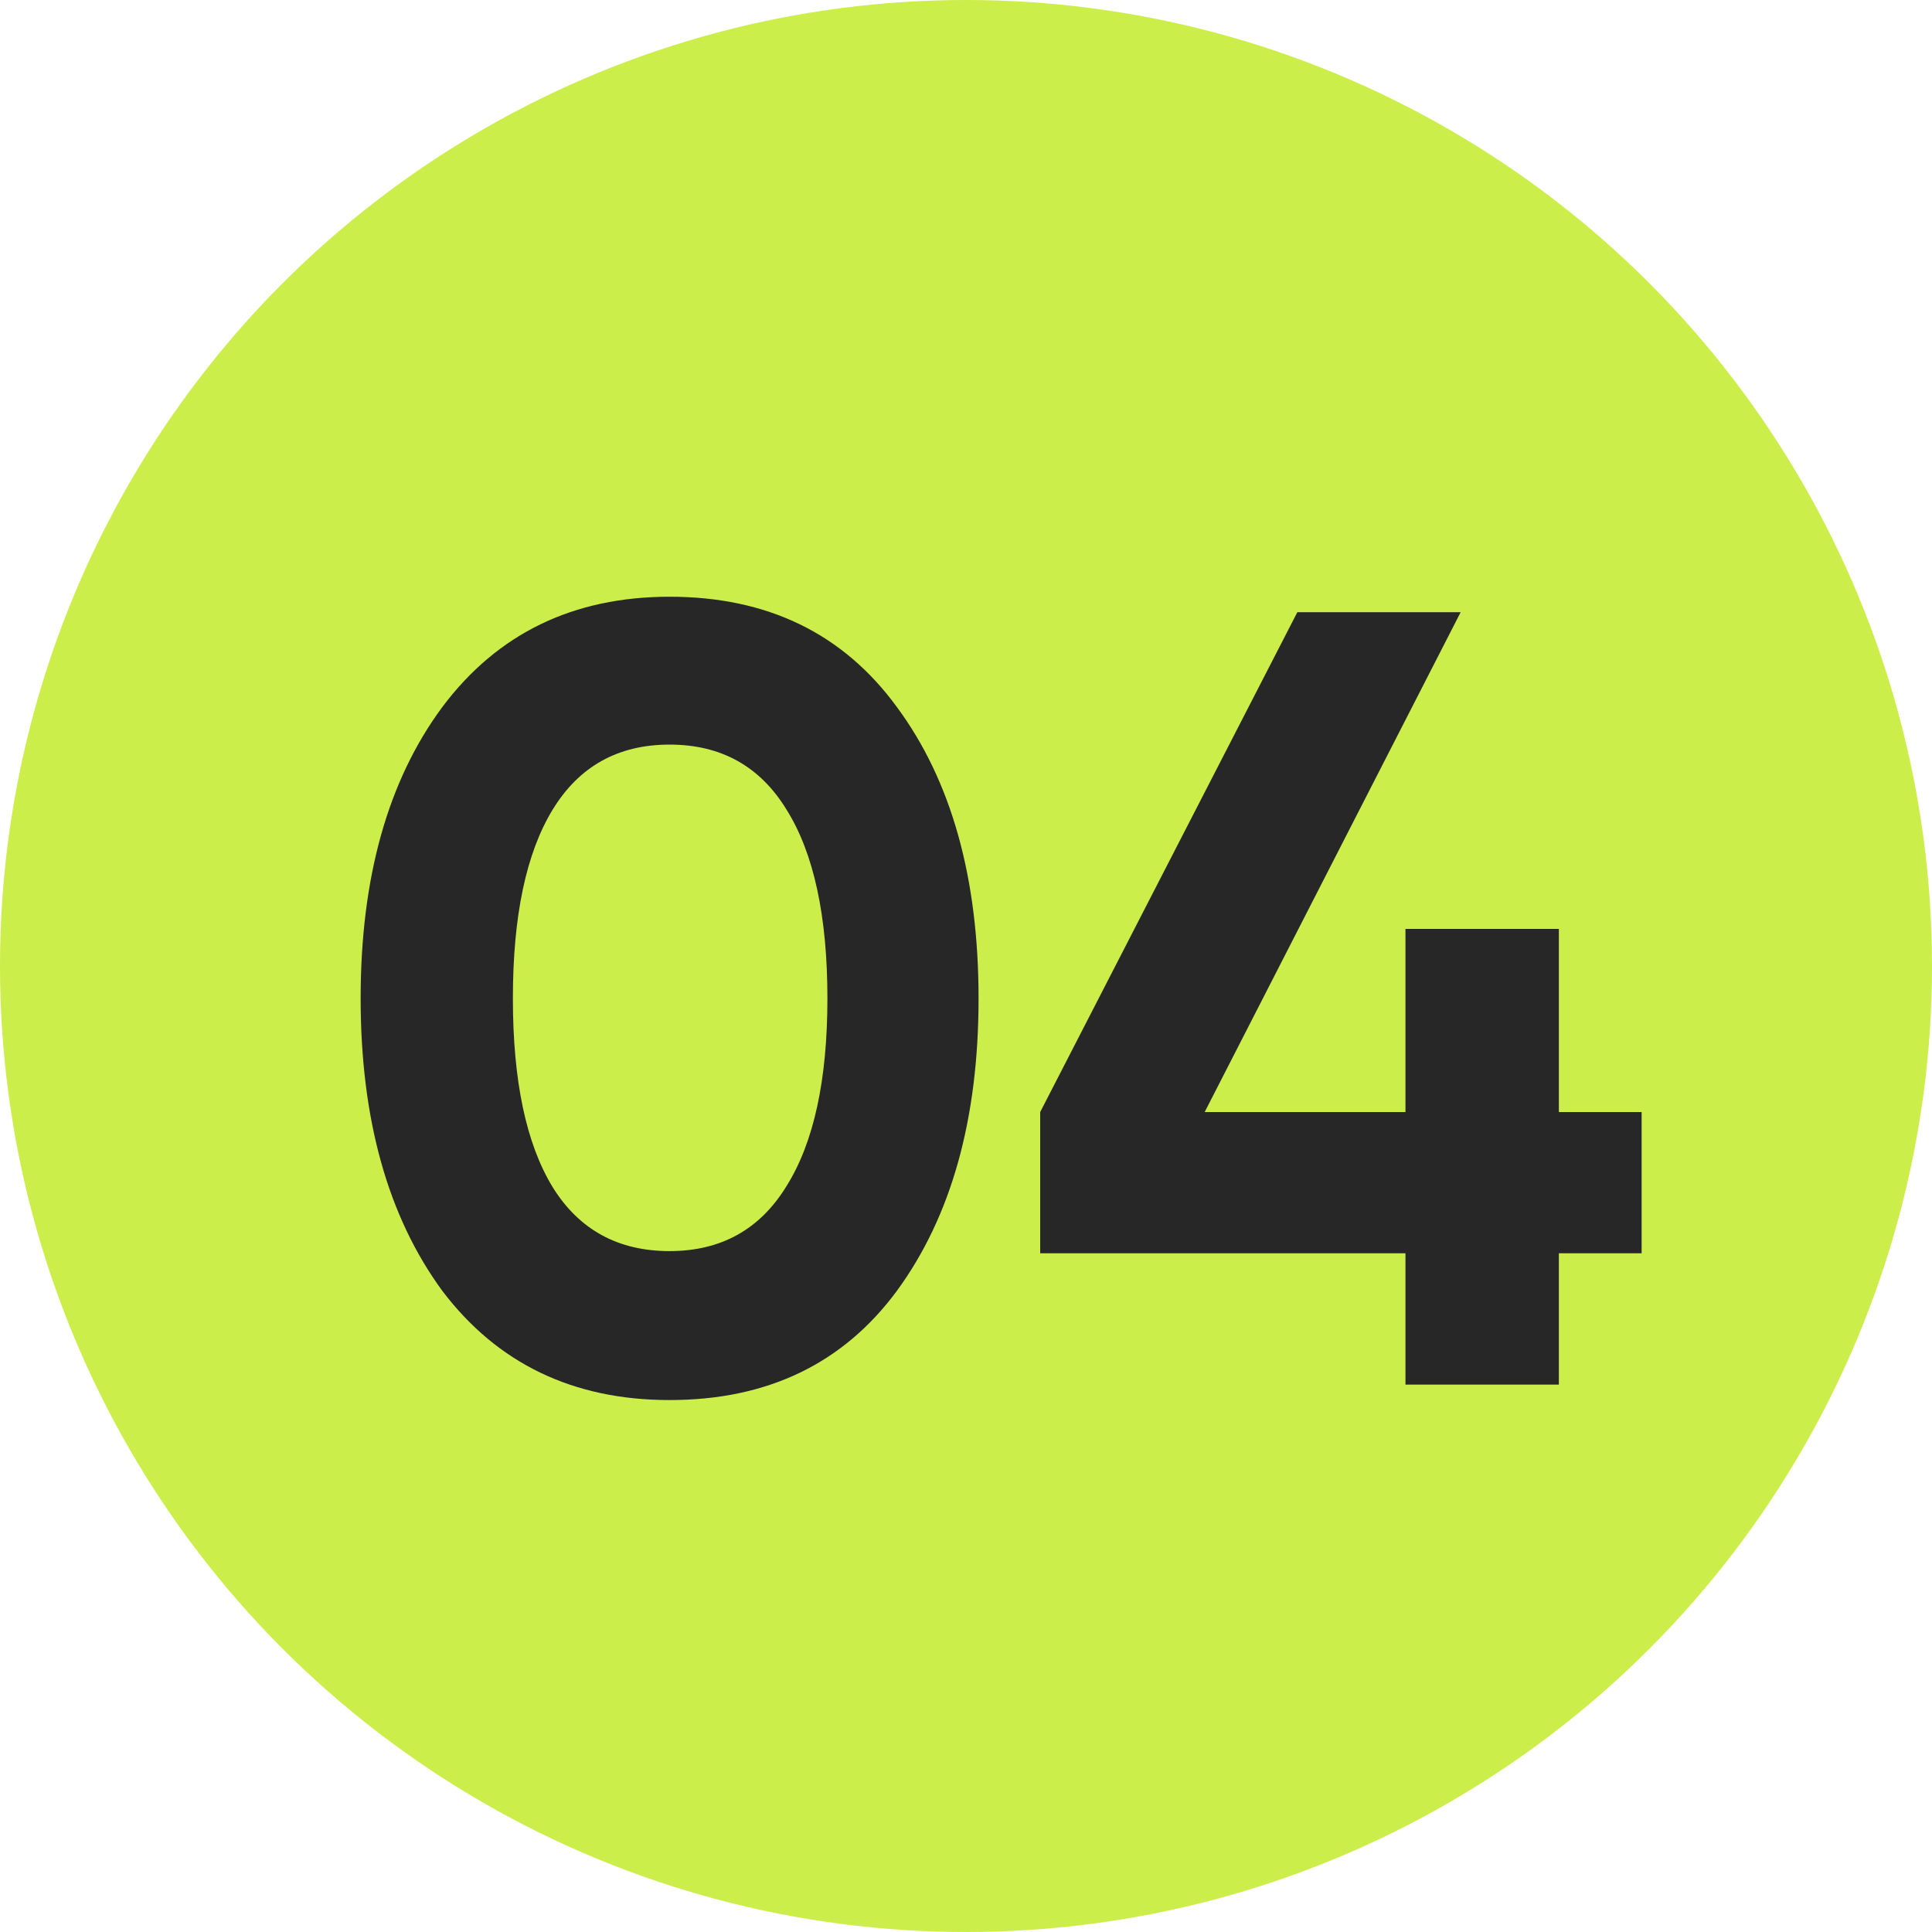
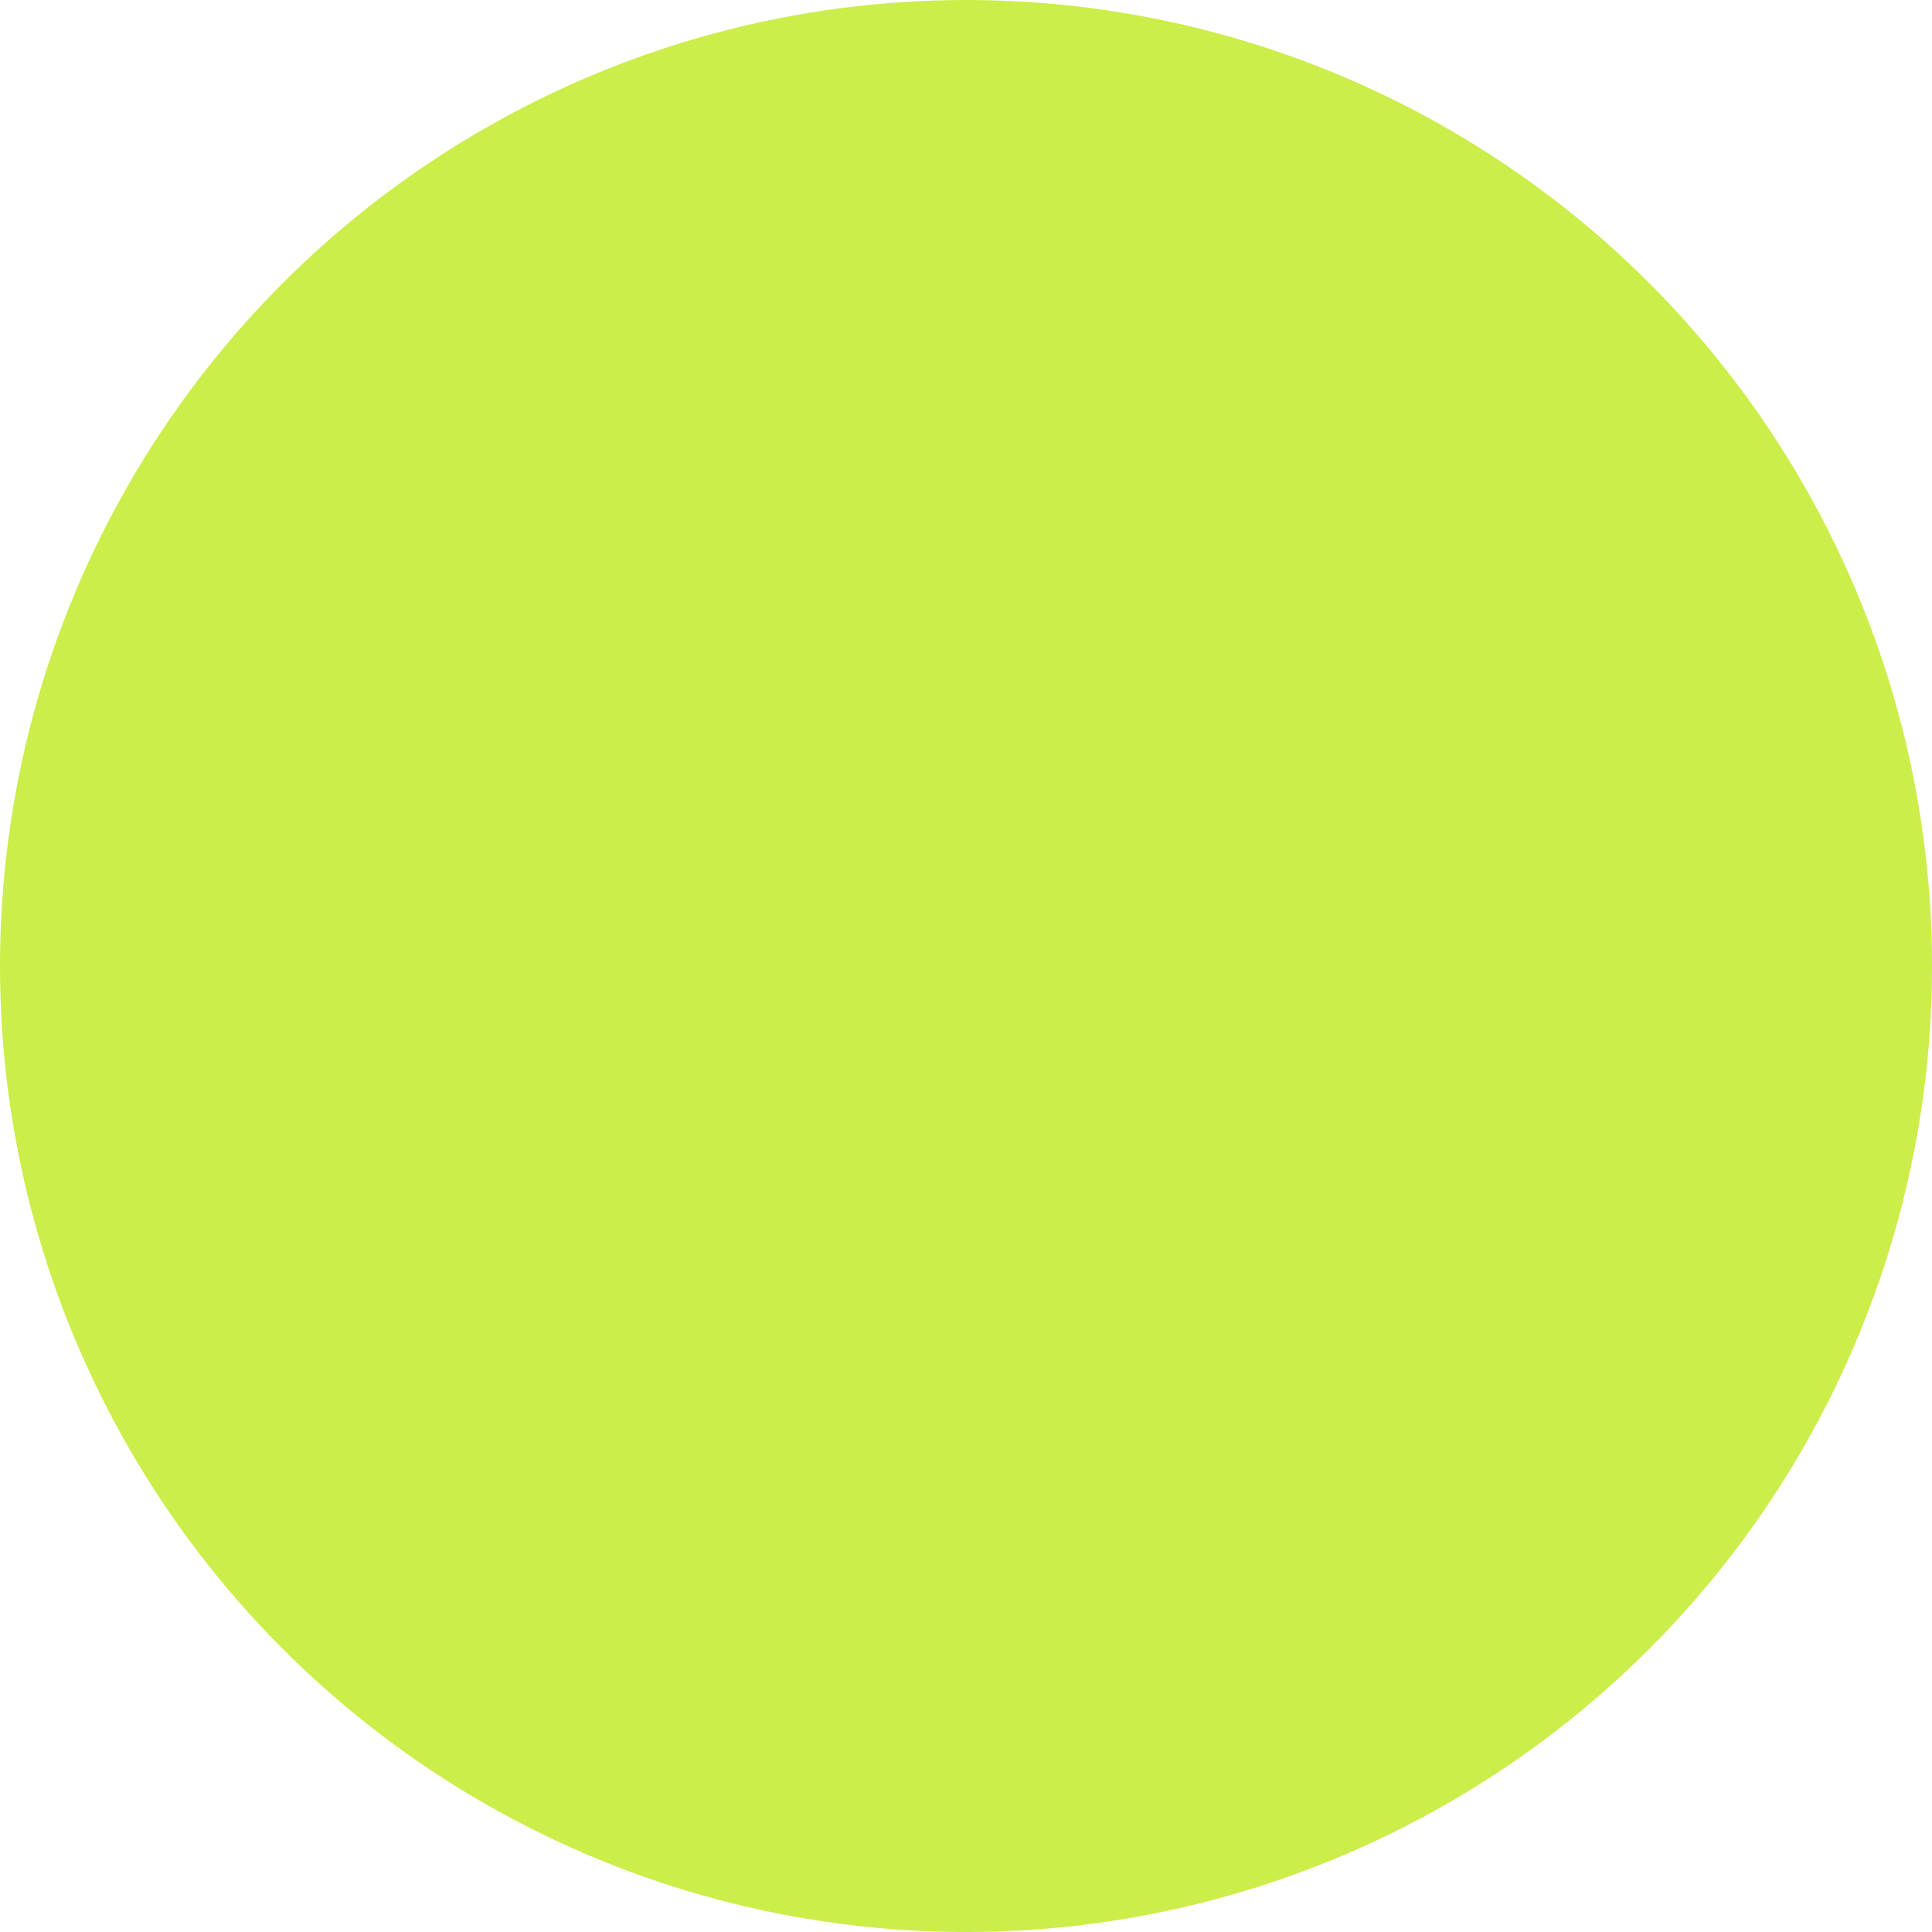
<svg xmlns="http://www.w3.org/2000/svg" width="30" height="30" viewBox="0 0 30 30" fill="none">
  <circle cx="15" cy="15" r="15" fill="#CBEE4A" />
-   <path d="M10.397 21.74C8.901 21.74 7.724 21.174 6.868 20.044C6.022 18.89 5.6 17.376 5.6 15.503C5.6 13.63 6.022 12.122 6.868 10.979C7.724 9.837 8.901 9.266 10.397 9.266C11.917 9.266 13.093 9.837 13.927 10.979C14.772 12.122 15.195 13.63 15.195 15.503C15.195 17.376 14.772 18.89 13.927 20.044C13.093 21.174 11.917 21.74 10.397 21.74ZM12.848 15.503C12.848 14.224 12.636 13.247 12.214 12.573C11.802 11.899 11.197 11.562 10.397 11.562C9.598 11.562 8.992 11.899 8.581 12.573C8.17 13.247 7.964 14.224 7.964 15.503C7.964 16.782 8.17 17.759 8.581 18.433C8.992 19.096 9.598 19.427 10.397 19.427C11.197 19.427 11.802 19.09 12.214 18.416C12.636 17.742 12.848 16.771 12.848 15.503ZM24.206 17.268H25.491V19.461H24.206V21.5H21.824V19.461H16.152V17.268L20.145 9.506H22.681L18.706 17.268H21.824V14.424H24.206V17.268Z" fill="#272727" />
</svg>